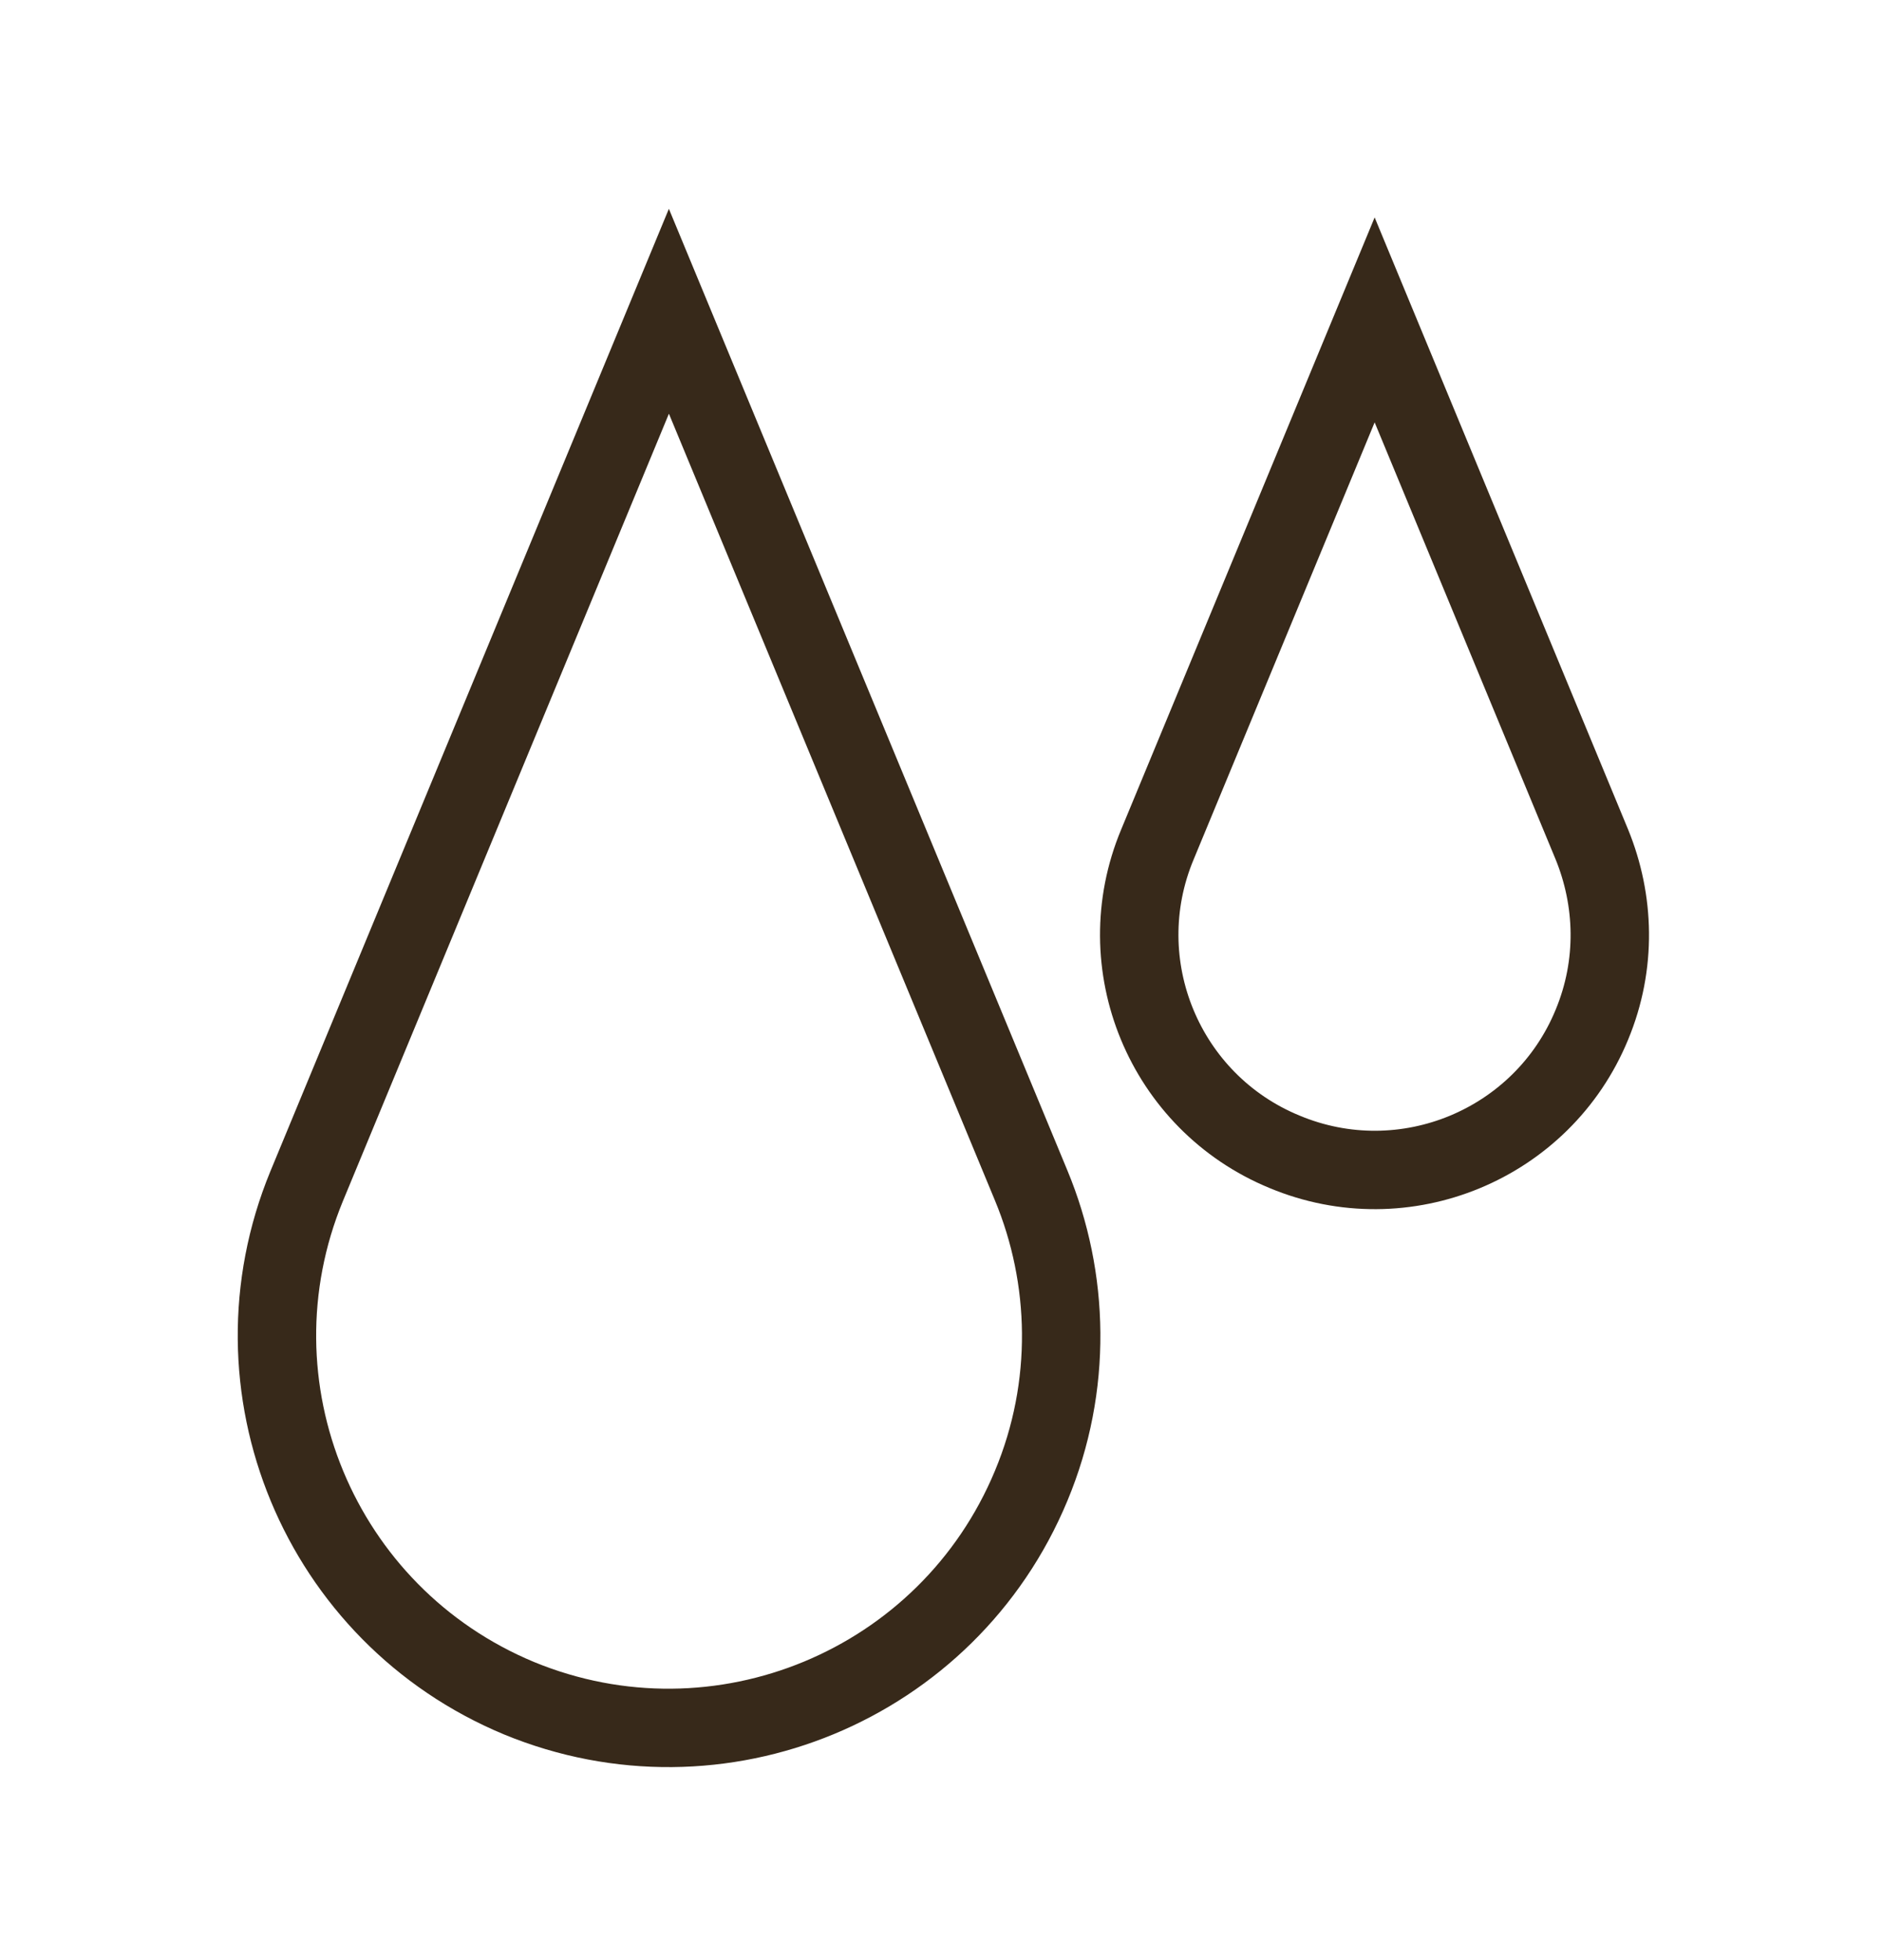
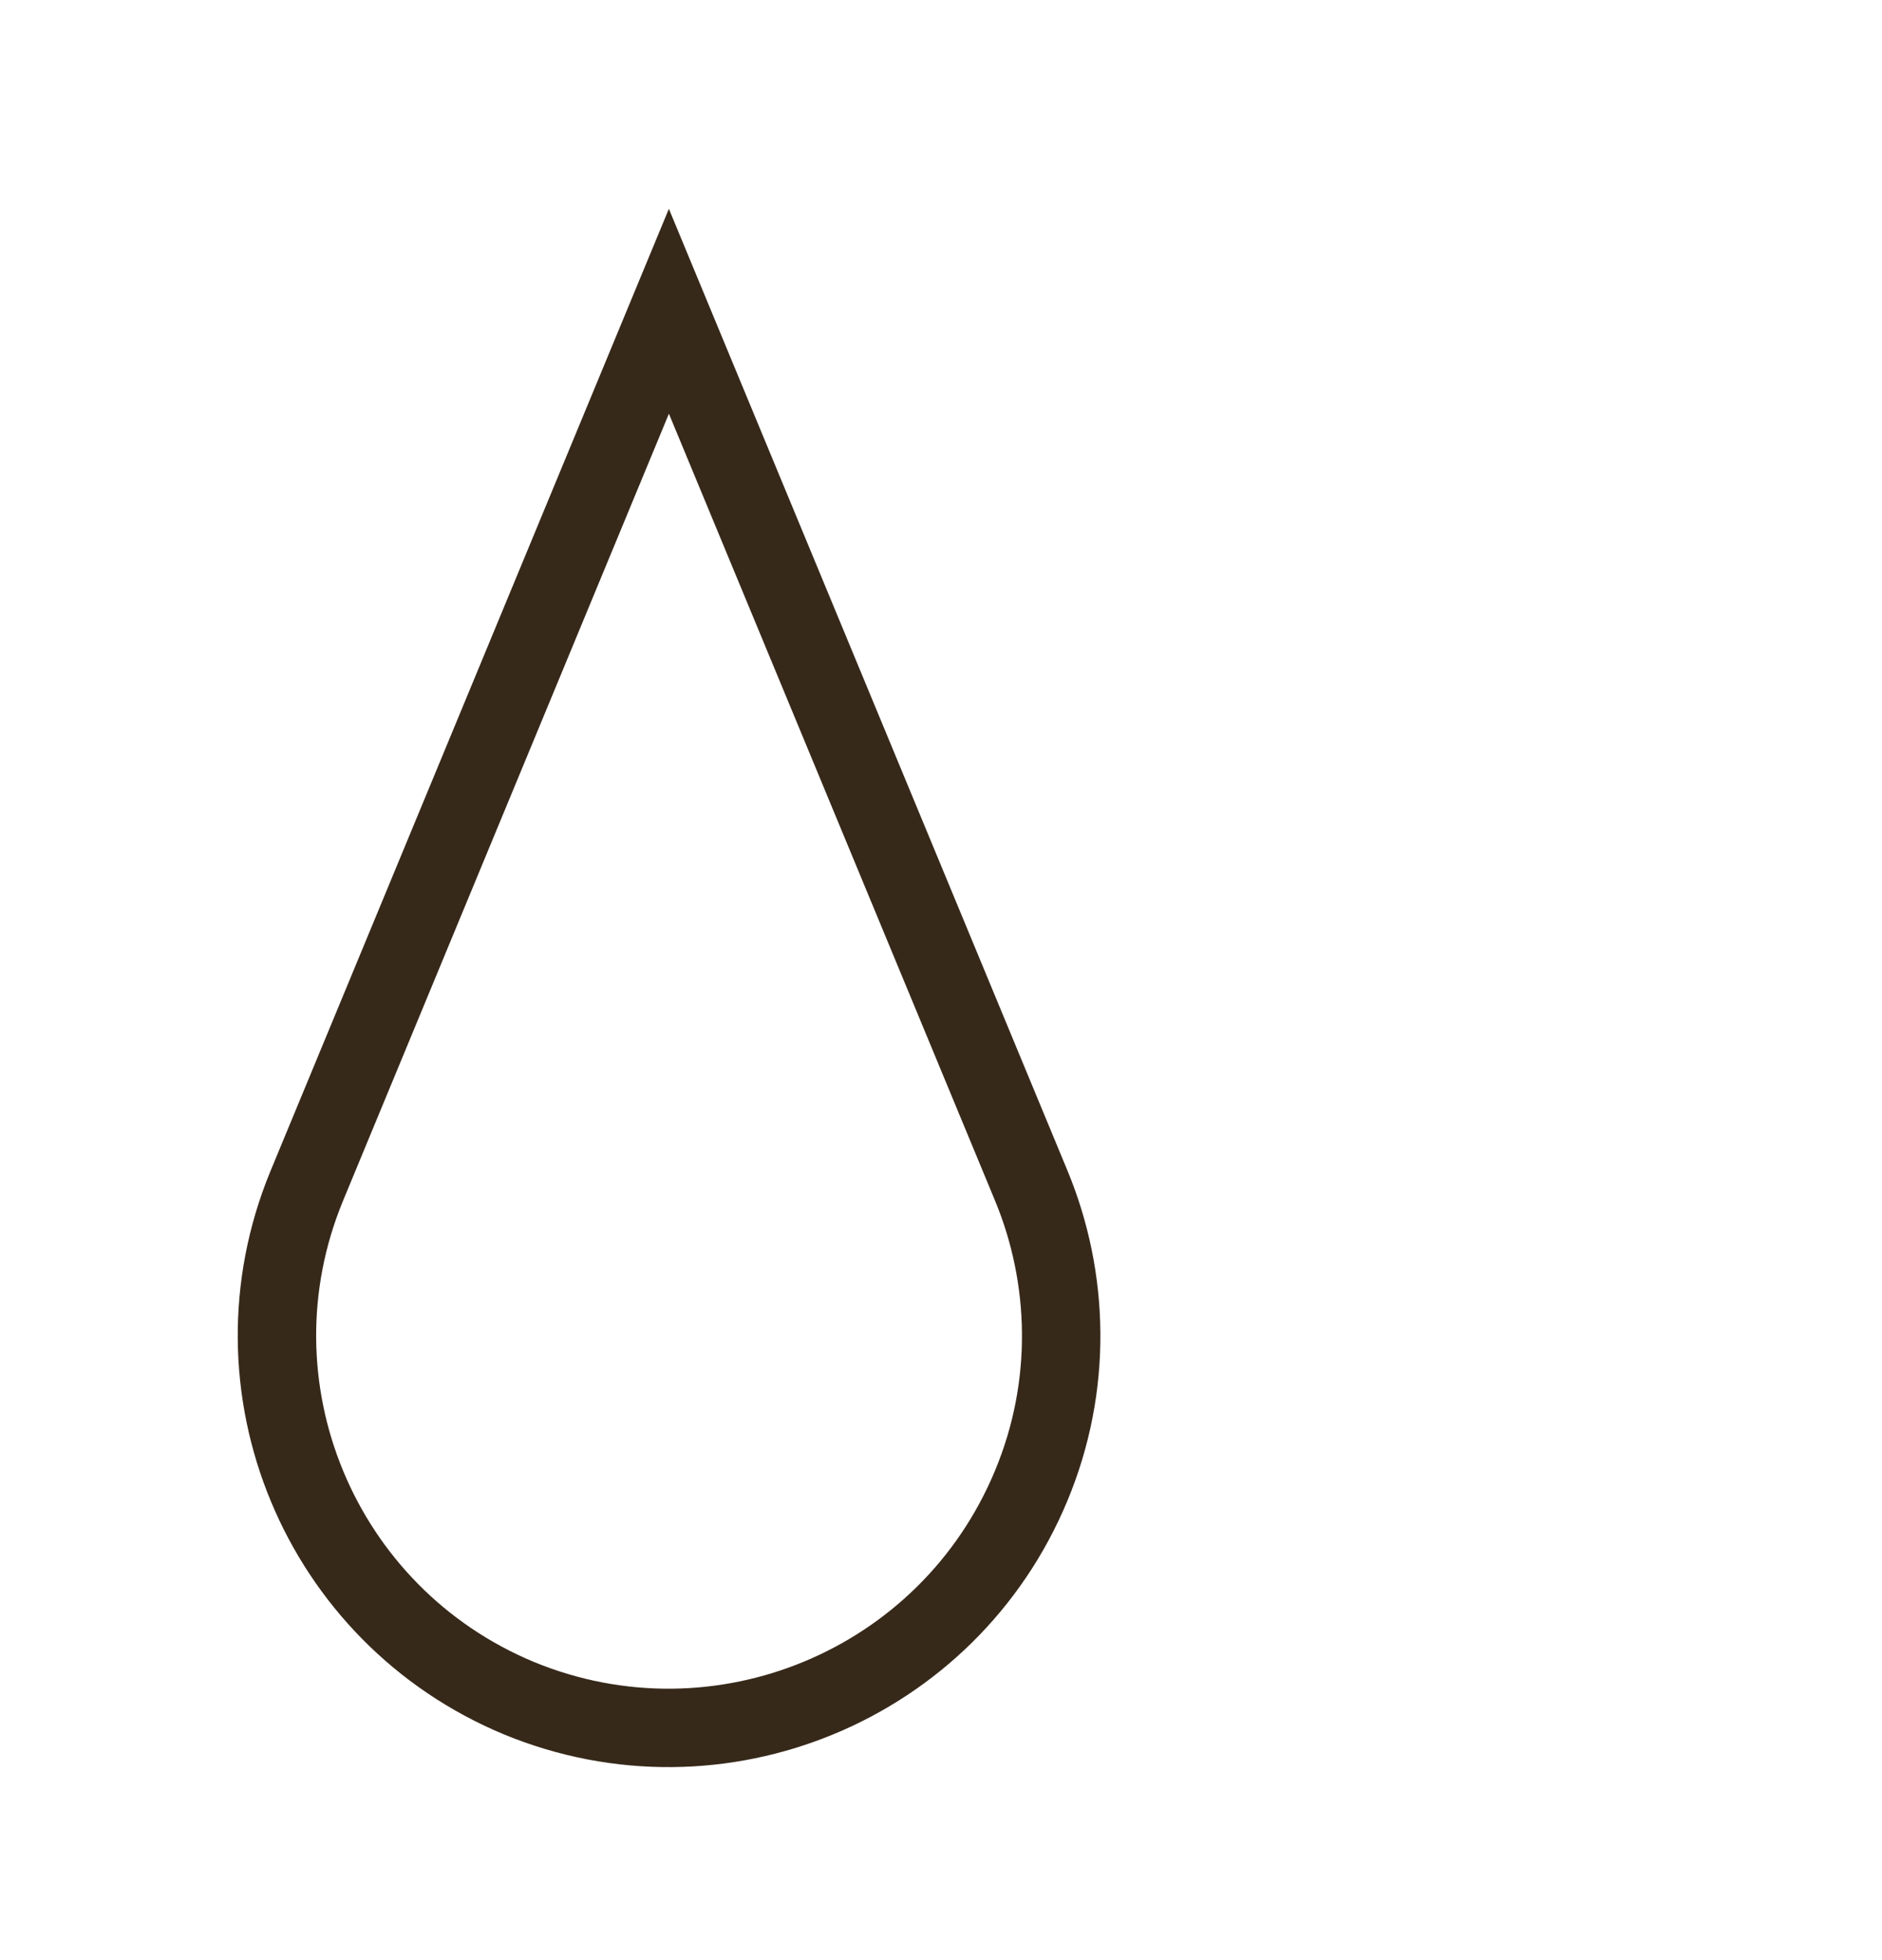
<svg xmlns="http://www.w3.org/2000/svg" fill="none" viewBox="0 0 24 25" height="25" width="24">
  <path stroke-miterlimit="10" stroke="#37291A" d="M8.53 3.97L13.15 15.12C13.64 16.3 13.68 17.68 13.15 18.95C12.09 21.5 9.17 22.71 6.62 21.66C4.07 20.6 2.86 17.68 3.91 15.13L8.53 3.97Z" />
-   <path stroke-miterlimit="10" stroke="#37291A" d="M17.53 4.08L20.3 10.77C20.59 11.48 20.62 12.3 20.3 13.07C19.67 14.6 17.91 15.33 16.38 14.69C14.85 14.06 14.12 12.3 14.76 10.77L17.53 4.08Z" />
</svg>